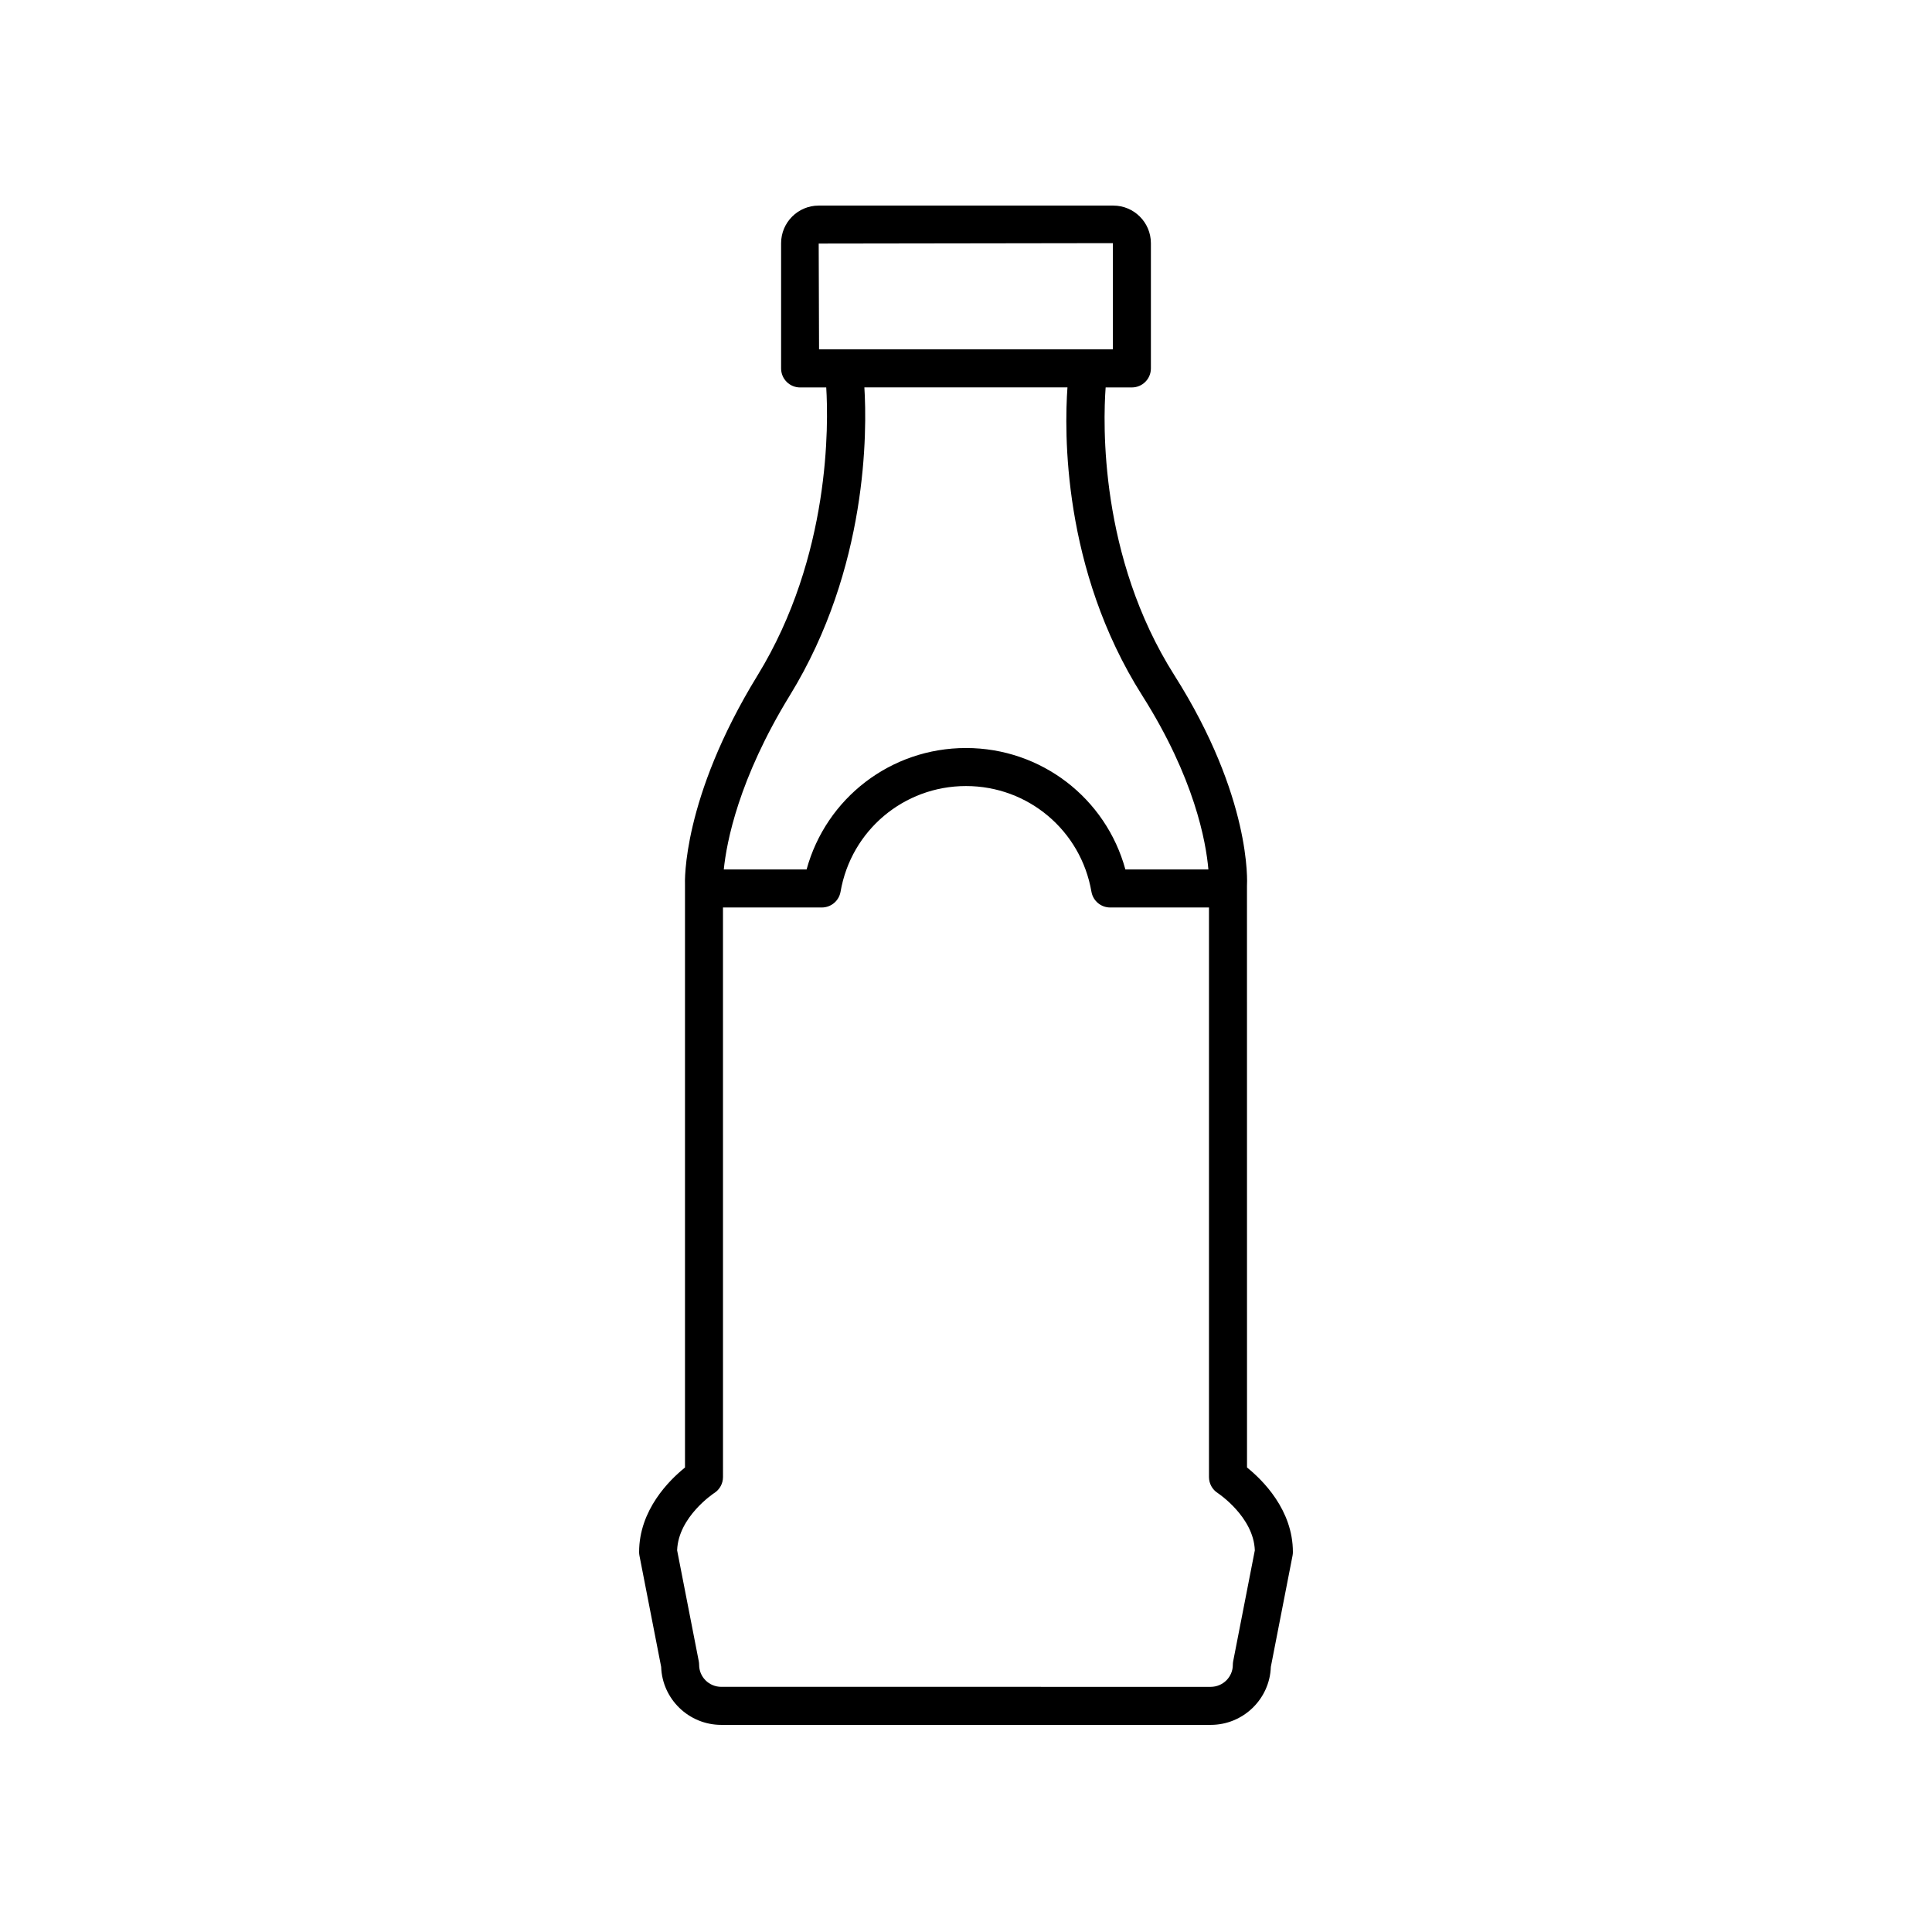
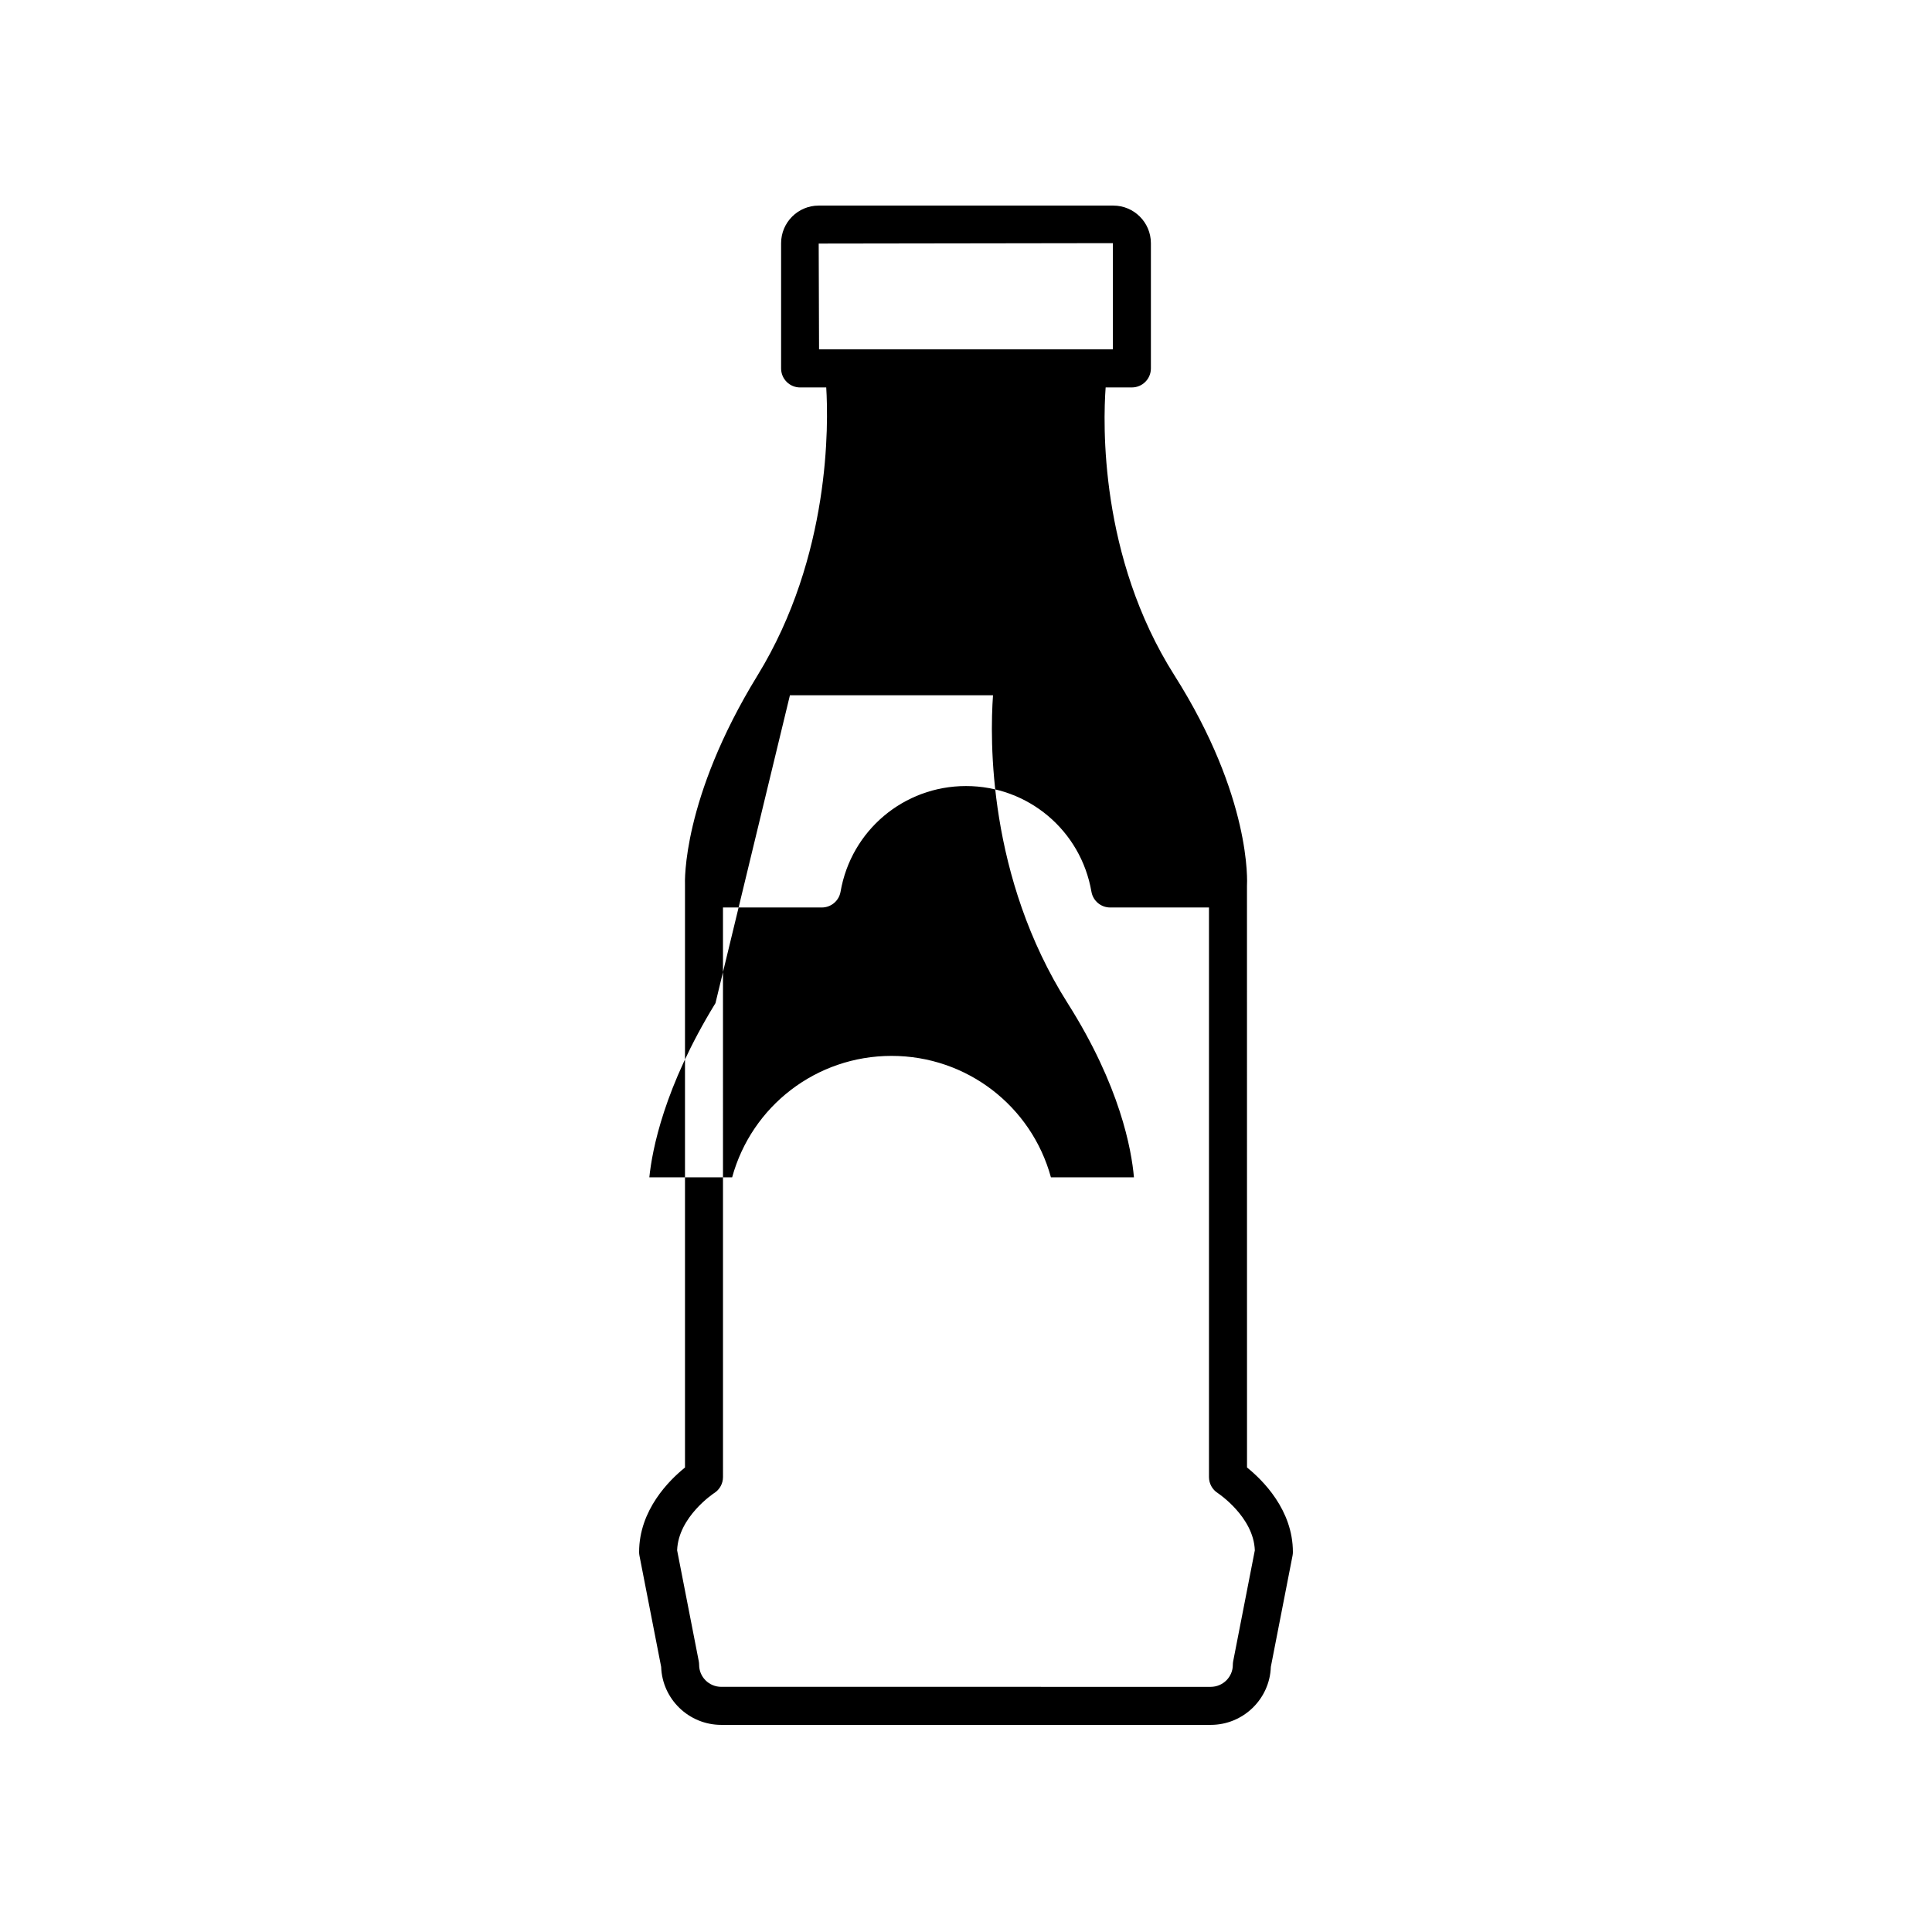
<svg xmlns="http://www.w3.org/2000/svg" fill="#000000" width="800px" height="800px" version="1.1" viewBox="144 144 512 512">
-   <path d="m313.37 555.31c0 0.324 0.031 0.648 0.094 0.965l5.75 29.465c0.281 8.52 7.32 15.371 15.93 15.371h129.71c8.609 0 15.648-6.848 15.93-15.371l5.75-29.465c0.062-0.316 0.094-0.641 0.094-0.965 0-11.199-8.051-19.105-12.156-22.41l-0.012-154.12c0.059-0.945 1.254-23.492-19.254-55.852-19.918-31.434-18.887-66.883-18.199-76.254h6.953c2.781 0 5.039-2.254 5.039-5.039v-33.191c-0.004-5.496-4.473-9.961-9.965-9.961h-78.07c-5.492 0-9.965 4.469-9.965 9.965v33.191c0 2.785 2.254 5.039 5.039 5.039h6.922c0.586 9.418 1.246 44.613-18.207 76.312-20.055 32.688-19.258 54.781-19.223 55.469v154.45c-4.109 3.301-12.16 11.207-12.16 22.406zm47.594-346.76 77.957-0.113v28.152h-77.863zm-7.625 119.7c20.746-33.812 20.434-70.176 19.73-81.59h53.82c-0.828 11.535-1.441 48.117 19.805 81.648 13.875 21.895 16.902 38.754 17.543 46.105h-22c-5.168-18.883-22.301-32.18-42.238-32.18s-37.074 13.297-42.242 32.184h-21.945c0.727-7.168 3.891-23.941 17.527-46.168zm-20.066 211.43c1.453-0.926 2.328-2.523 2.328-4.246l-0.004-150.94h26.195c2.453 0 4.547-1.766 4.965-4.184 2.797-16.227 16.777-28 33.242-28 16.461 0 30.441 11.773 33.242 28 0.414 2.414 2.512 4.184 4.965 4.184h26.188v150.94c0 1.723 0.879 3.32 2.328 4.246 0.098 0.062 9.512 6.312 9.82 15.18l-5.734 29.383c-0.062 0.316-0.094 0.641-0.094 0.965 0 3.211-2.629 5.824-5.863 5.824l-129.71-0.004c-3.234 0-5.863-2.613-5.863-5.824 0-0.324-0.031-0.648-0.094-0.965l-5.734-29.383c0.309-8.902 9.738-15.121 9.82-15.176z" />
+   <path d="m313.37 555.31c0 0.324 0.031 0.648 0.094 0.965l5.75 29.465c0.281 8.52 7.32 15.371 15.93 15.371h129.71c8.609 0 15.648-6.848 15.93-15.371l5.75-29.465c0.062-0.316 0.094-0.641 0.094-0.965 0-11.199-8.051-19.105-12.156-22.41l-0.012-154.12c0.059-0.945 1.254-23.492-19.254-55.852-19.918-31.434-18.887-66.883-18.199-76.254h6.953c2.781 0 5.039-2.254 5.039-5.039v-33.191c-0.004-5.496-4.473-9.961-9.965-9.961h-78.07c-5.492 0-9.965 4.469-9.965 9.965v33.191c0 2.785 2.254 5.039 5.039 5.039h6.922c0.586 9.418 1.246 44.613-18.207 76.312-20.055 32.688-19.258 54.781-19.223 55.469v154.45c-4.109 3.301-12.16 11.207-12.16 22.406zm47.594-346.76 77.957-0.113v28.152h-77.863zm-7.625 119.7h53.82c-0.828 11.535-1.441 48.117 19.805 81.648 13.875 21.895 16.902 38.754 17.543 46.105h-22c-5.168-18.883-22.301-32.18-42.238-32.18s-37.074 13.297-42.242 32.184h-21.945c0.727-7.168 3.891-23.941 17.527-46.168zm-20.066 211.43c1.453-0.926 2.328-2.523 2.328-4.246l-0.004-150.94h26.195c2.453 0 4.547-1.766 4.965-4.184 2.797-16.227 16.777-28 33.242-28 16.461 0 30.441 11.773 33.242 28 0.414 2.414 2.512 4.184 4.965 4.184h26.188v150.94c0 1.723 0.879 3.32 2.328 4.246 0.098 0.062 9.512 6.312 9.82 15.18l-5.734 29.383c-0.062 0.316-0.094 0.641-0.094 0.965 0 3.211-2.629 5.824-5.863 5.824l-129.71-0.004c-3.234 0-5.863-2.613-5.863-5.824 0-0.324-0.031-0.648-0.094-0.965l-5.734-29.383c0.309-8.902 9.738-15.121 9.82-15.176z" />
</svg>